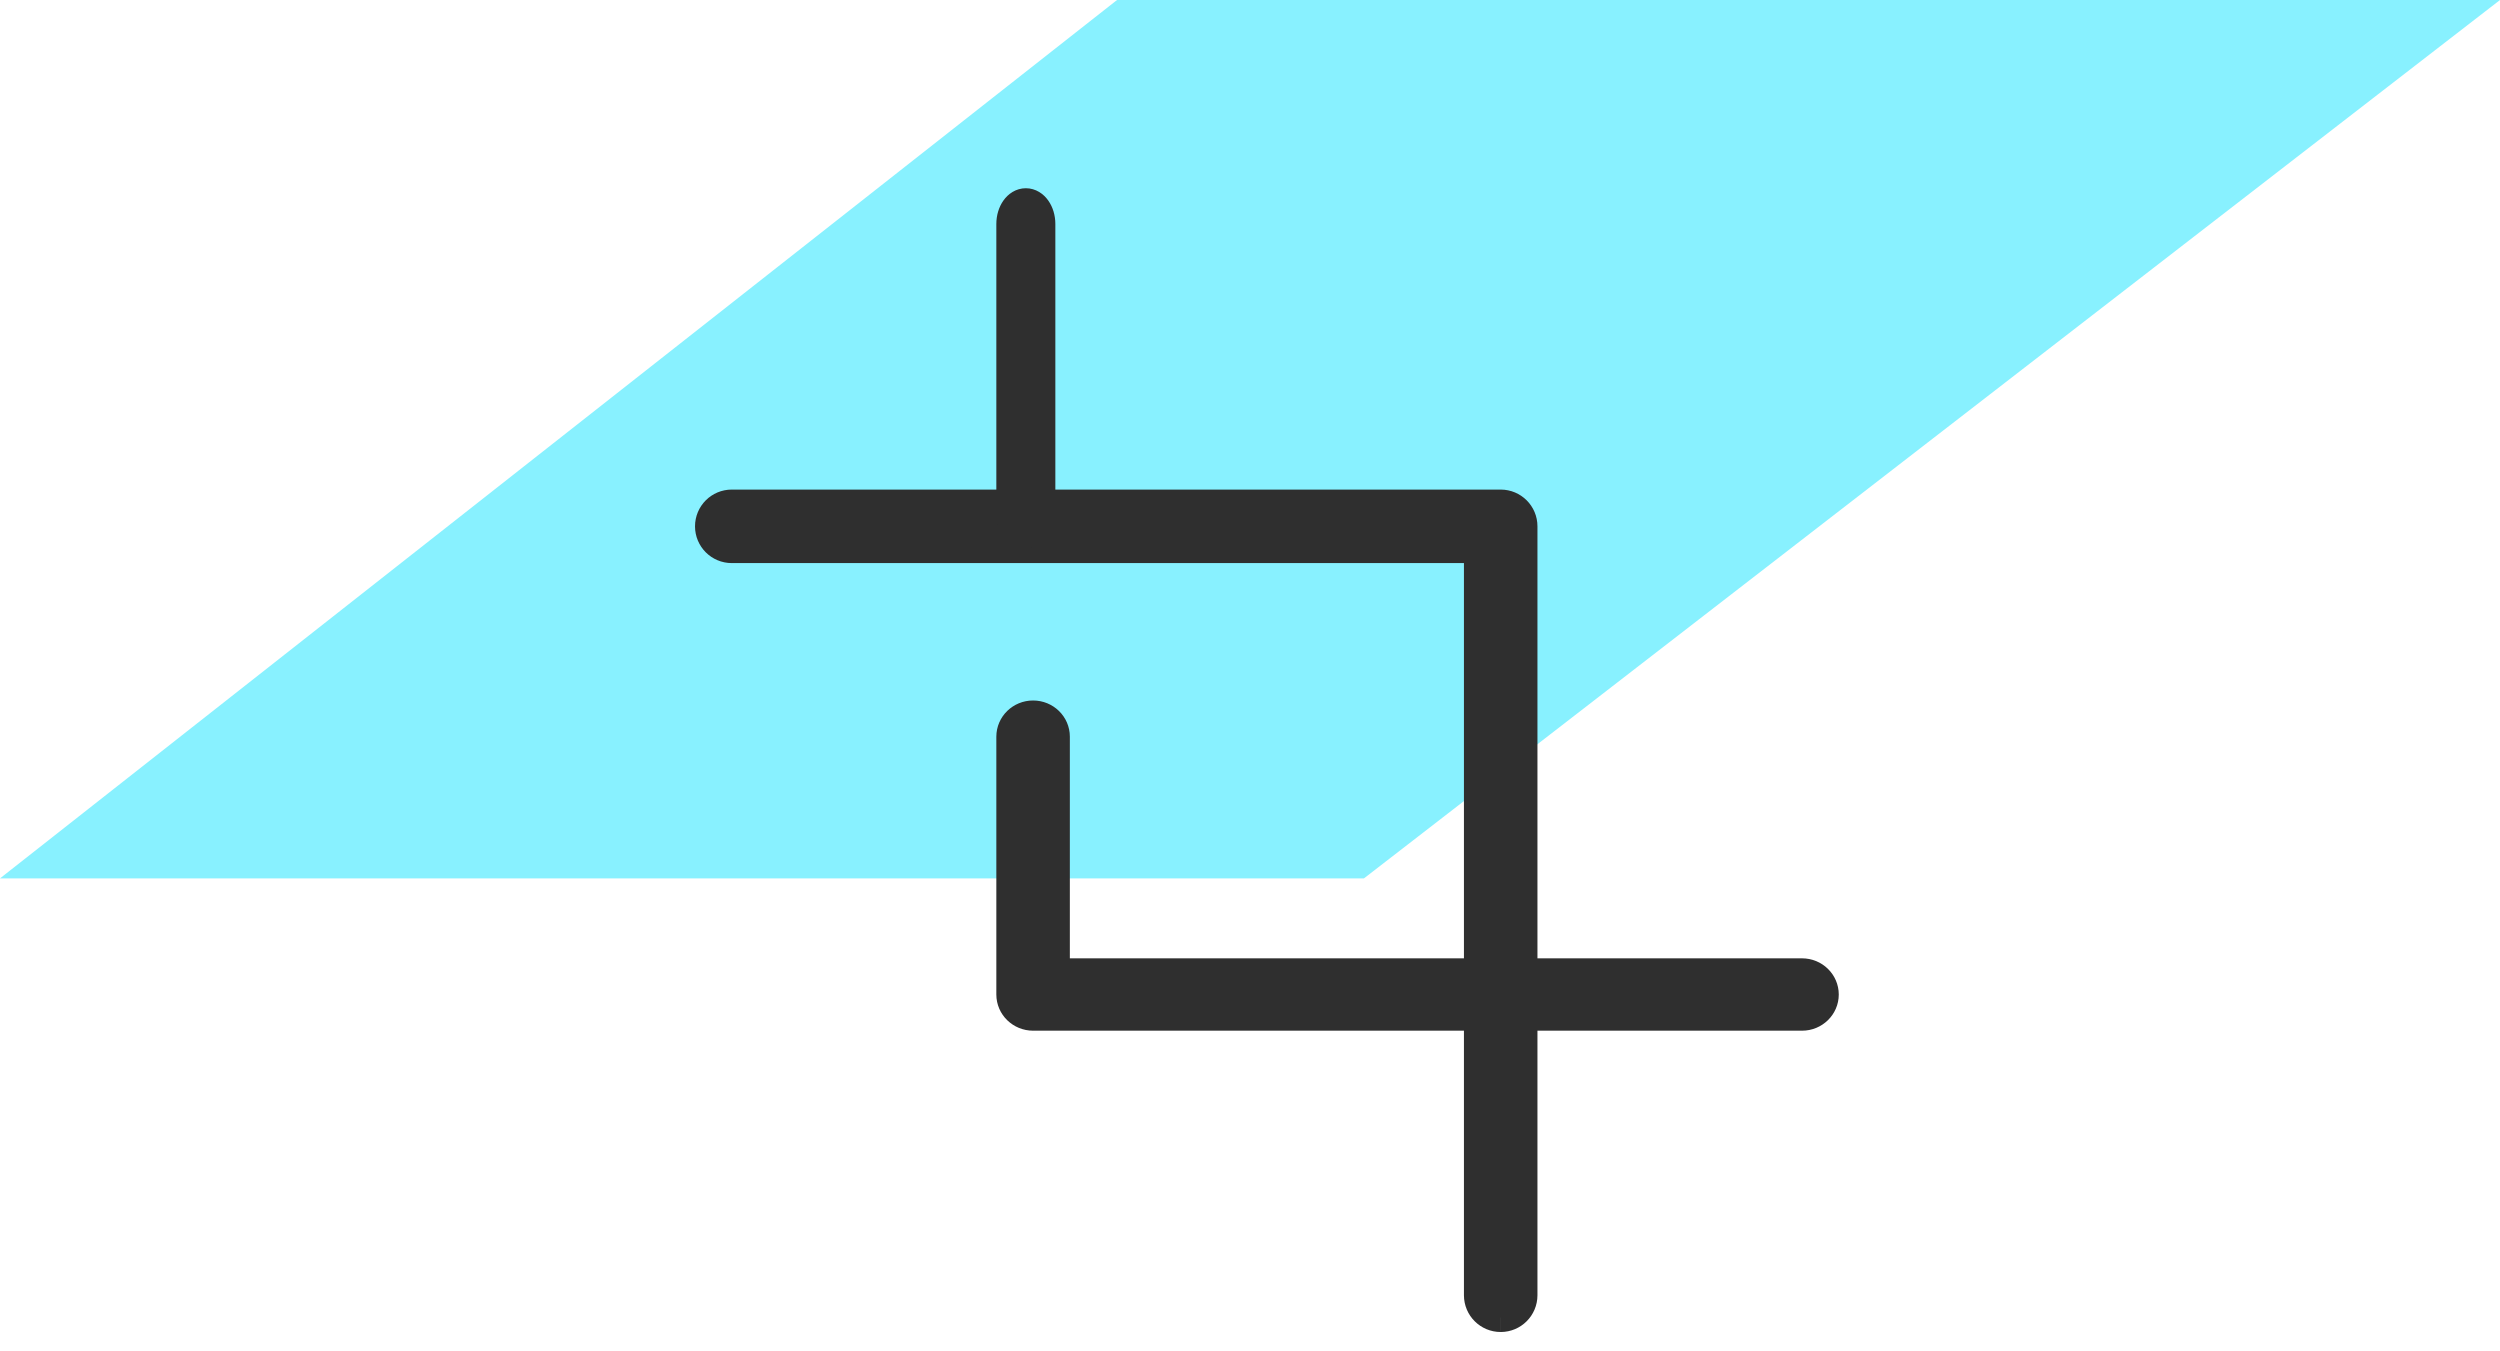
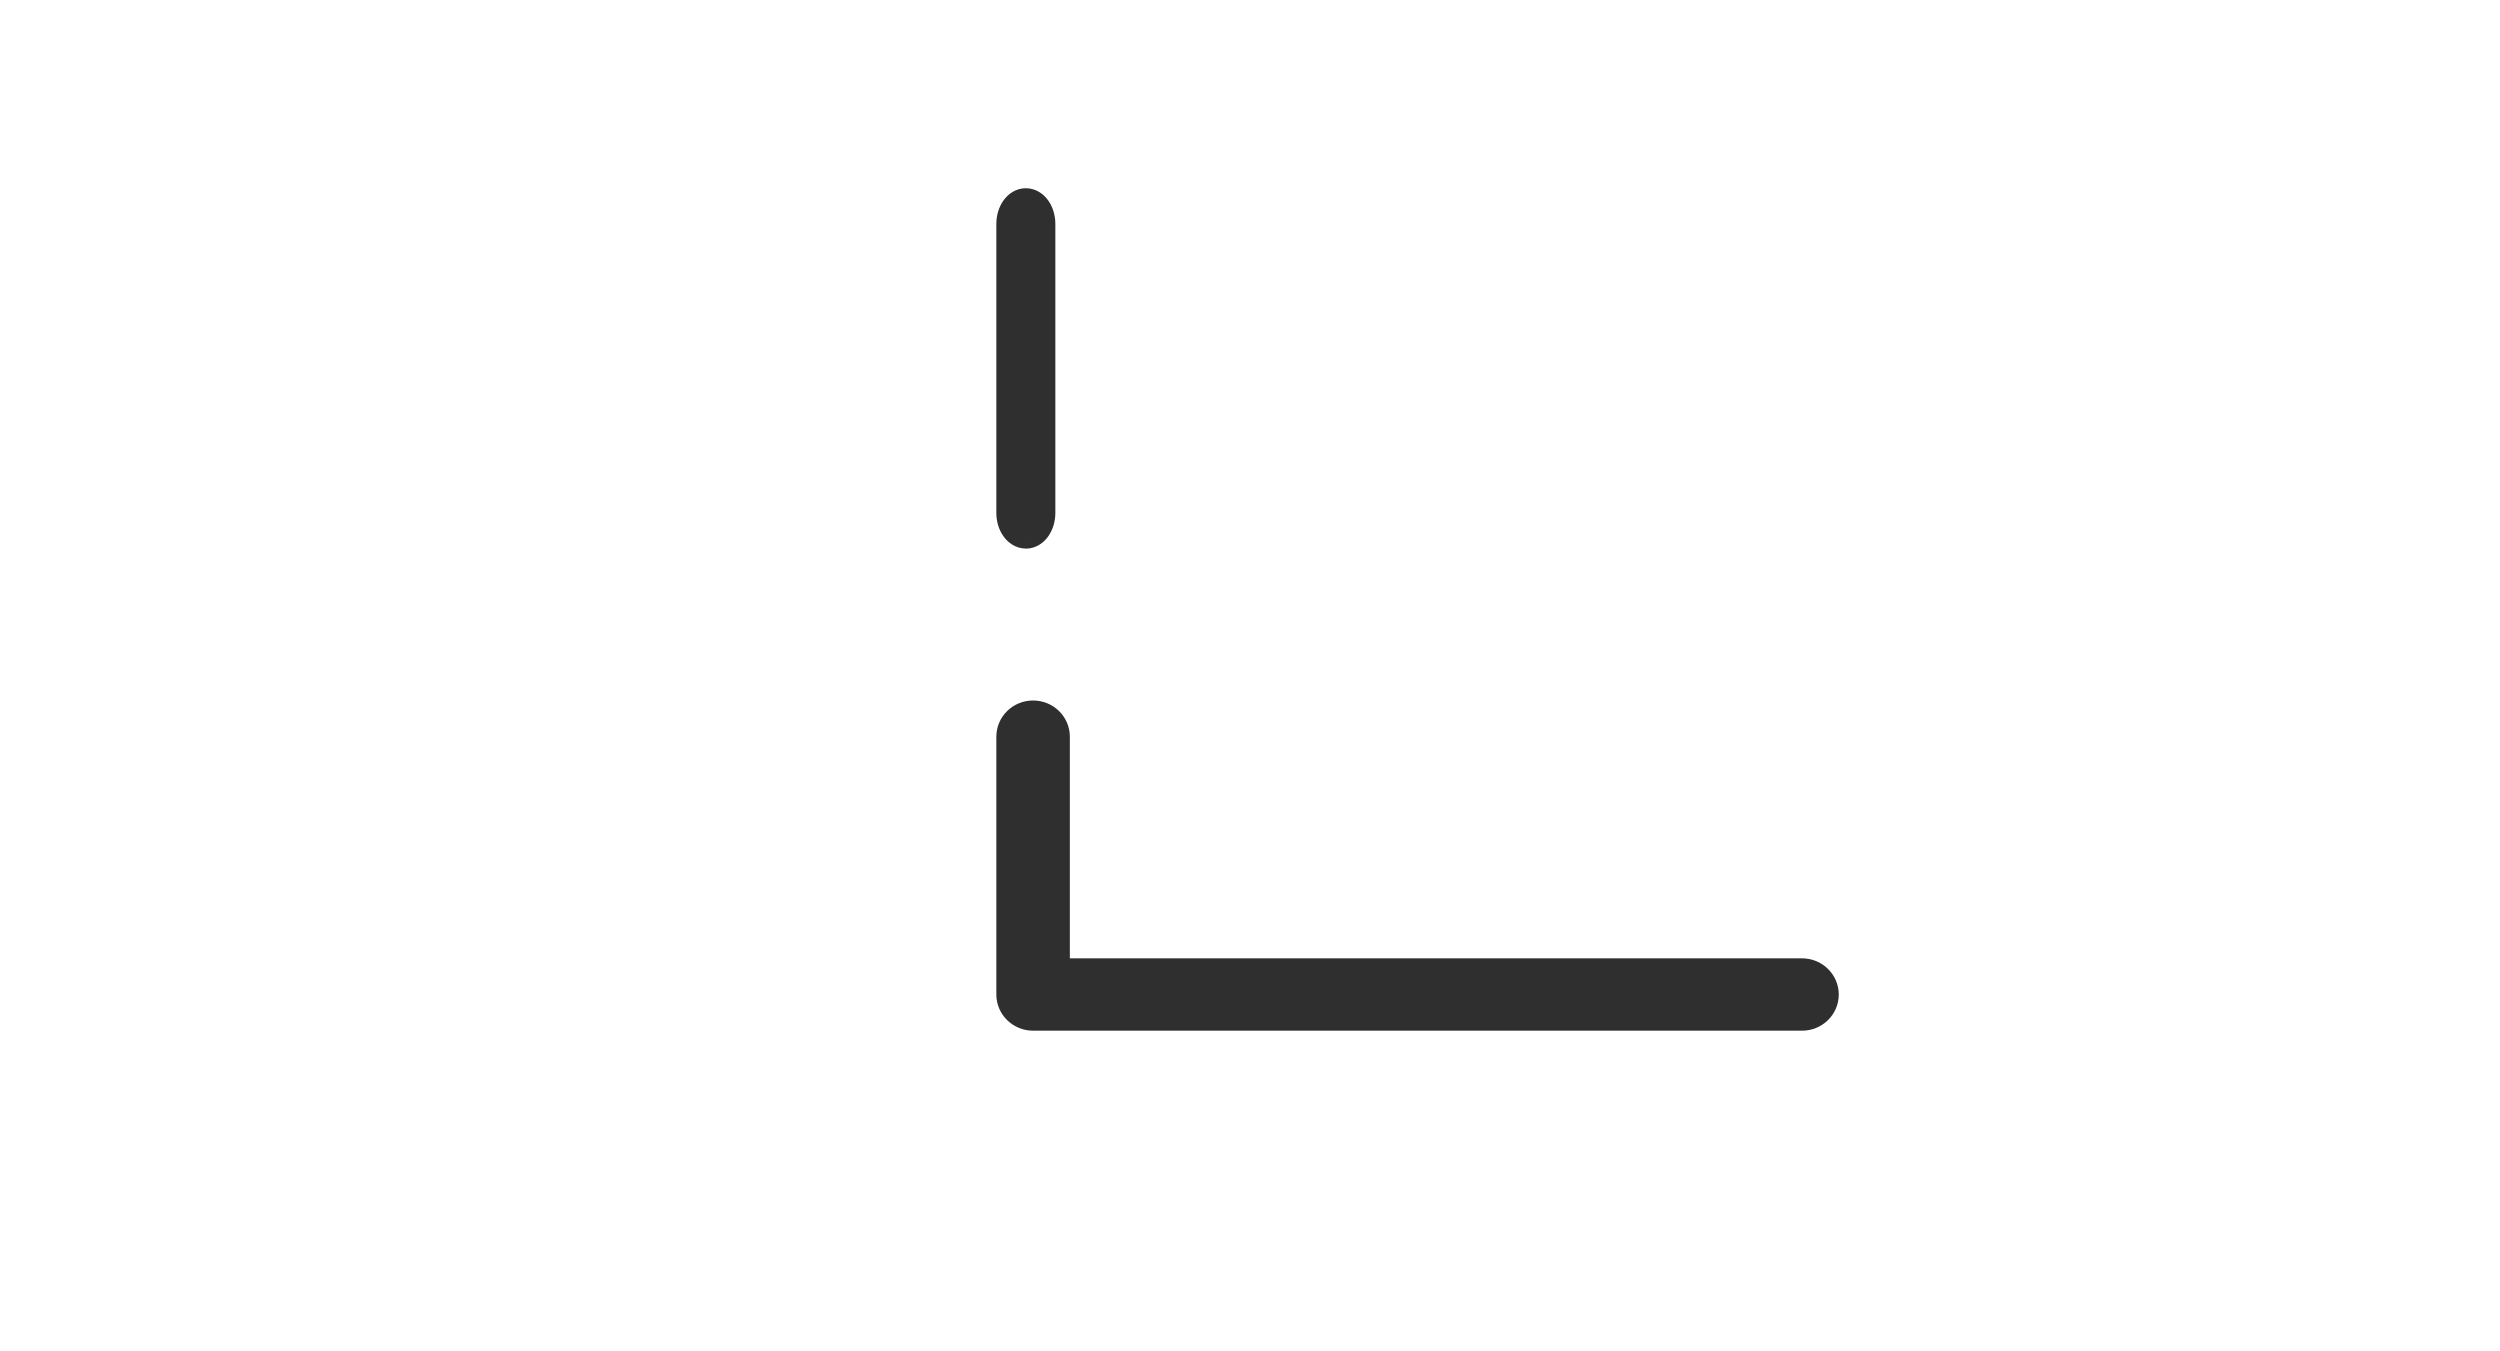
<svg xmlns="http://www.w3.org/2000/svg" width="74" height="40" viewBox="0 0 74 40">
  <g fill="none" fill-rule="evenodd">
    <g>
      <g>
-         <path d="M1 0H75V54H1z" transform="translate(-1248 -2446) translate(1248 2432)" />
-         <path fill="#88F1FF" d="M24 30.373L50 64 50 23.064 24 -10z" transform="translate(-1248 -2446) translate(1248 2432) rotate(-90 37 27)" />
        <g fill="#2F2F2F" stroke="#2F2F2F" stroke-width=".855">
-           <path d="M23.42 33c-.364 0-.66-.295-.66-.66v-22.1H.66c-.365 0-.66-.296-.66-.66 0-.366.295-.661.66-.661h22.76c.365 0 .661.295.661.66v22.76c0 .366-.296.661-.66.661" transform="translate(-1248 -2446) translate(1248 2432) translate(21 20)" />
          <path d="M9.365 9.81c-.246 0-.446-.282-.446-.63V.63c0-.349.2-.631.446-.631s.446.282.446.631V9.18c0 .35-.2.632-.446.632M32.34 24.081H9.58c-.365 0-.661-.288-.661-.643v-7.632c0-.356.296-.644.66-.644.365 0 .661.288.661.644v6.988h22.1c.364 0 .66.288.66.644 0 .355-.296.643-.66.643" transform="translate(-1248 -2446) translate(1248 2432) translate(21 20)" />
        </g>
      </g>
    </g>
  </g>
</svg>